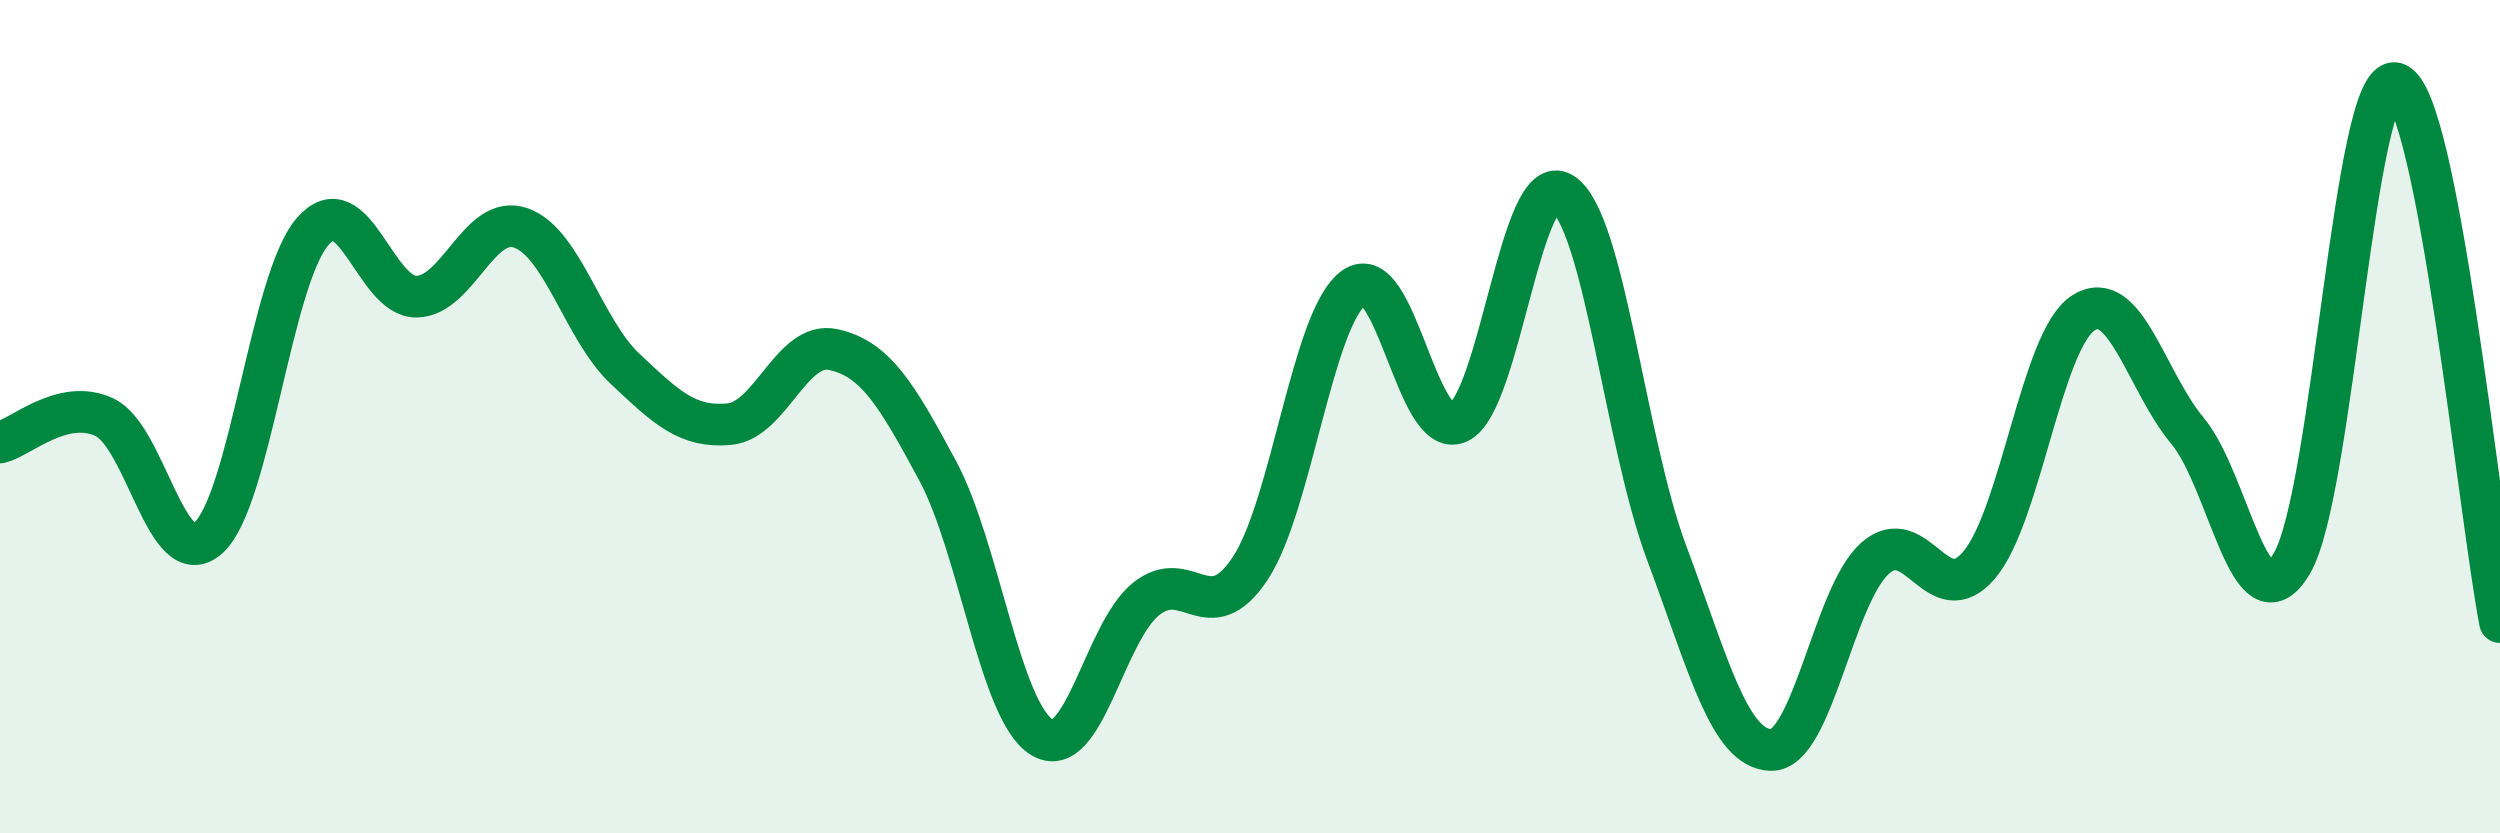
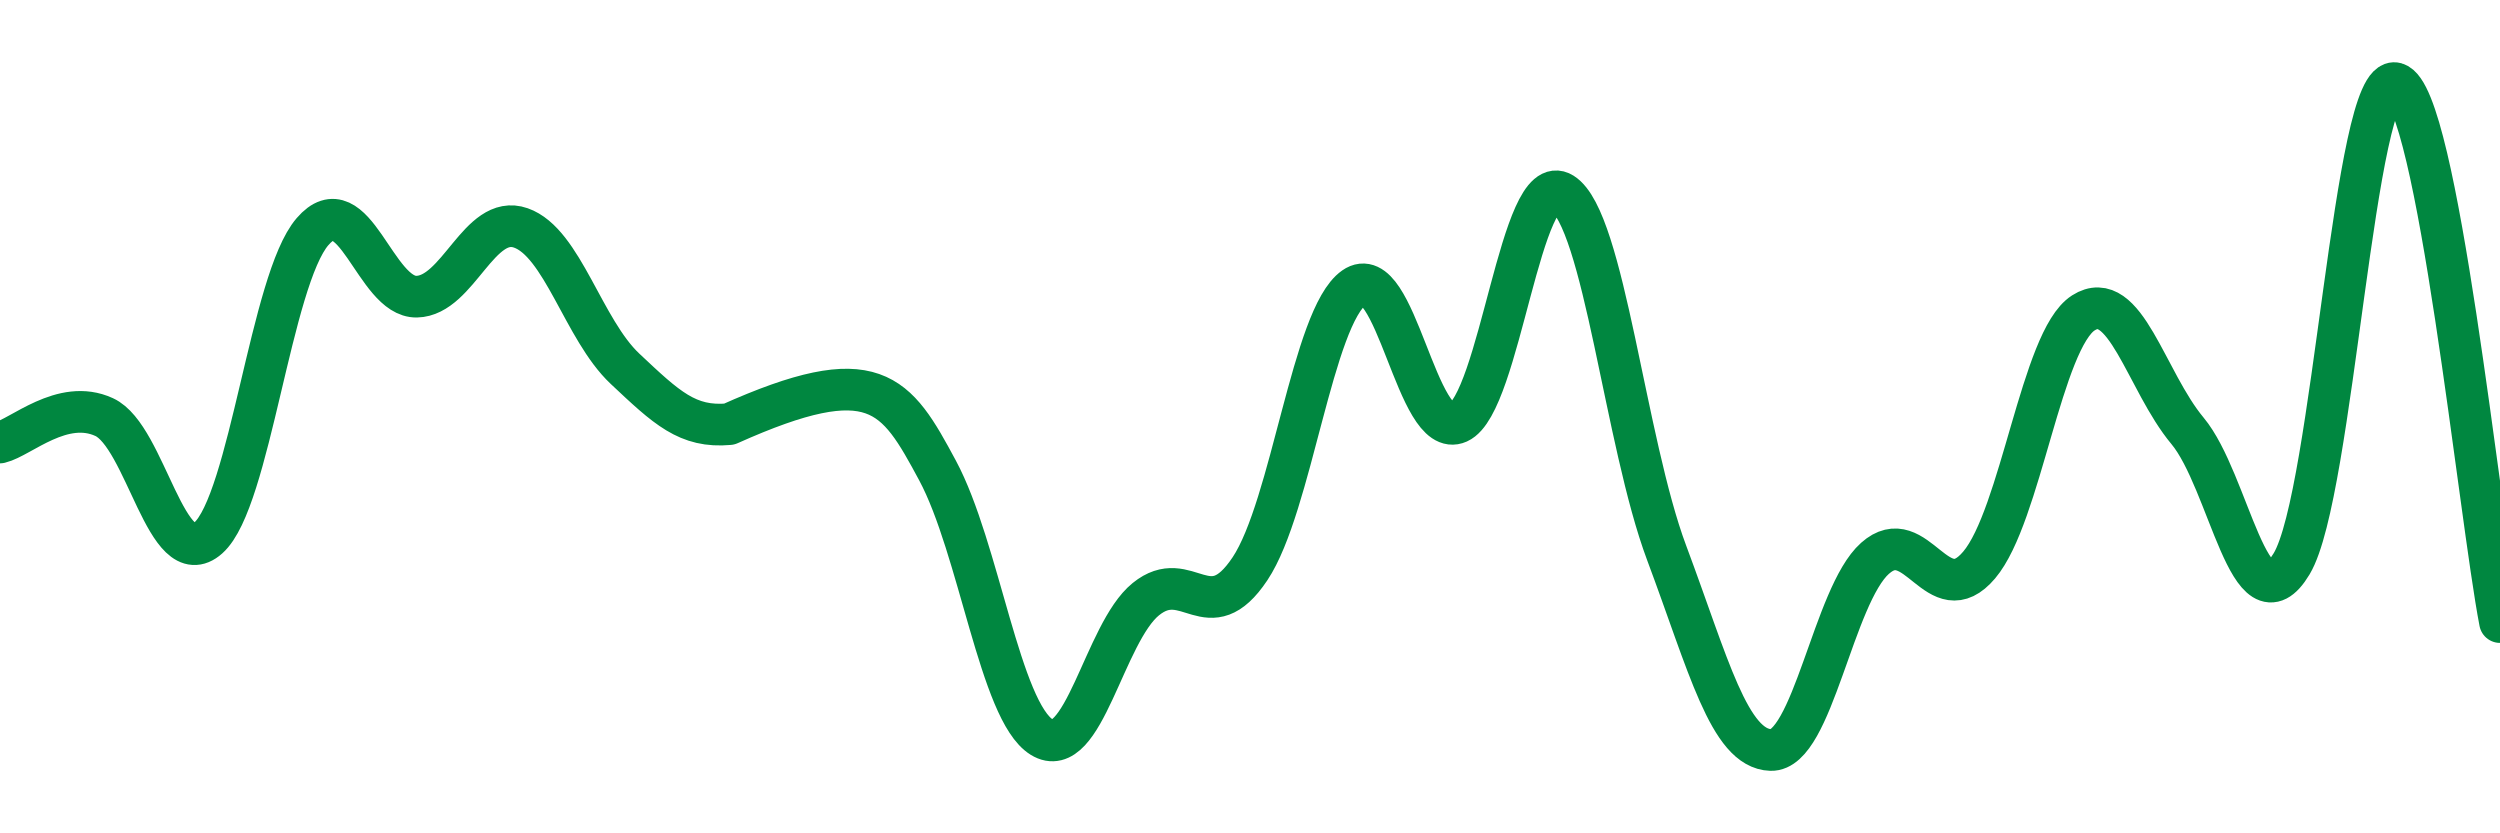
<svg xmlns="http://www.w3.org/2000/svg" width="60" height="20" viewBox="0 0 60 20">
-   <path d="M 0,10.62 C 0.5,10.5 1.5,9.55 2.5,10.01 C 3.5,10.47 4,13.8 5,12.91 C 6,12.02 6.5,6.72 7.5,5.56 C 8.5,4.4 9,7.14 10,7.12 C 11,7.1 11.5,5.12 12.5,5.47 C 13.5,5.82 14,7.91 15,8.85 C 16,9.79 16.5,10.27 17.5,10.18 C 18.5,10.09 19,8.17 20,8.39 C 21,8.61 21.5,9.43 22.5,11.29 C 23.5,13.15 24,17.07 25,17.69 C 26,18.31 26.5,15.19 27.5,14.38 C 28.5,13.57 29,15.15 30,13.65 C 31,12.15 31.5,7.6 32.5,6.9 C 33.5,6.2 34,10.59 35,10.14 C 36,9.69 36.5,4.01 37.5,4.64 C 38.5,5.27 39,10.6 40,13.27 C 41,15.94 41.5,17.97 42.5,18 C 43.5,18.03 44,14.29 45,13.4 C 46,12.51 46.5,14.74 47.5,13.56 C 48.5,12.38 49,8.15 50,7.51 C 51,6.87 51.5,9.14 52.5,10.34 C 53.5,11.54 54,15.2 55,13.53 C 56,11.86 56.5,1.72 57.5,2 C 58.5,2.28 59.5,12.34 60,14.93L60 20L0 20Z" fill="#008740" opacity="0.1" stroke-linecap="round" stroke-linejoin="round" />
-   <path d="M 0,10.62 C 0.5,10.5 1.5,9.55 2.5,10.01 C 3.5,10.47 4,13.8 5,12.91 C 6,12.02 6.5,6.72 7.5,5.56 C 8.5,4.4 9,7.14 10,7.12 C 11,7.1 11.5,5.12 12.5,5.47 C 13.5,5.82 14,7.91 15,8.85 C 16,9.79 16.5,10.27 17.5,10.18 C 18.5,10.09 19,8.17 20,8.39 C 21,8.61 21.5,9.43 22.5,11.29 C 23.5,13.15 24,17.07 25,17.69 C 26,18.31 26.5,15.19 27.5,14.38 C 28.5,13.57 29,15.15 30,13.65 C 31,12.15 31.5,7.6 32.5,6.9 C 33.5,6.2 34,10.59 35,10.14 C 36,9.69 36.5,4.01 37.5,4.64 C 38.5,5.27 39,10.6 40,13.27 C 41,15.94 41.5,17.97 42.5,18 C 43.5,18.03 44,14.29 45,13.4 C 46,12.51 46.5,14.74 47.5,13.56 C 48.5,12.38 49,8.15 50,7.51 C 51,6.87 51.5,9.14 52.5,10.34 C 53.5,11.54 54,15.2 55,13.53 C 56,11.86 56.5,1.72 57.5,2 C 58.5,2.28 59.5,12.34 60,14.93" stroke="#008740" stroke-width="1" fill="none" stroke-linecap="round" stroke-linejoin="round" />
+   <path d="M 0,10.62 C 0.5,10.5 1.5,9.55 2.5,10.01 C 3.5,10.47 4,13.8 5,12.91 C 6,12.02 6.5,6.72 7.5,5.56 C 8.5,4.4 9,7.14 10,7.12 C 11,7.1 11.5,5.12 12.5,5.47 C 13.5,5.82 14,7.91 15,8.85 C 16,9.79 16.5,10.27 17.5,10.18 C 21,8.61 21.5,9.43 22.5,11.29 C 23.5,13.15 24,17.07 25,17.69 C 26,18.31 26.5,15.19 27.5,14.38 C 28.5,13.57 29,15.15 30,13.65 C 31,12.15 31.5,7.6 32.5,6.9 C 33.5,6.2 34,10.59 35,10.14 C 36,9.69 36.5,4.01 37.5,4.64 C 38.5,5.27 39,10.6 40,13.27 C 41,15.94 41.5,17.97 42.5,18 C 43.5,18.03 44,14.29 45,13.4 C 46,12.51 46.5,14.74 47.5,13.56 C 48.5,12.38 49,8.15 50,7.51 C 51,6.87 51.5,9.14 52.5,10.34 C 53.5,11.54 54,15.2 55,13.53 C 56,11.86 56.5,1.72 57.5,2 C 58.5,2.28 59.5,12.34 60,14.93" stroke="#008740" stroke-width="1" fill="none" stroke-linecap="round" stroke-linejoin="round" />
</svg>